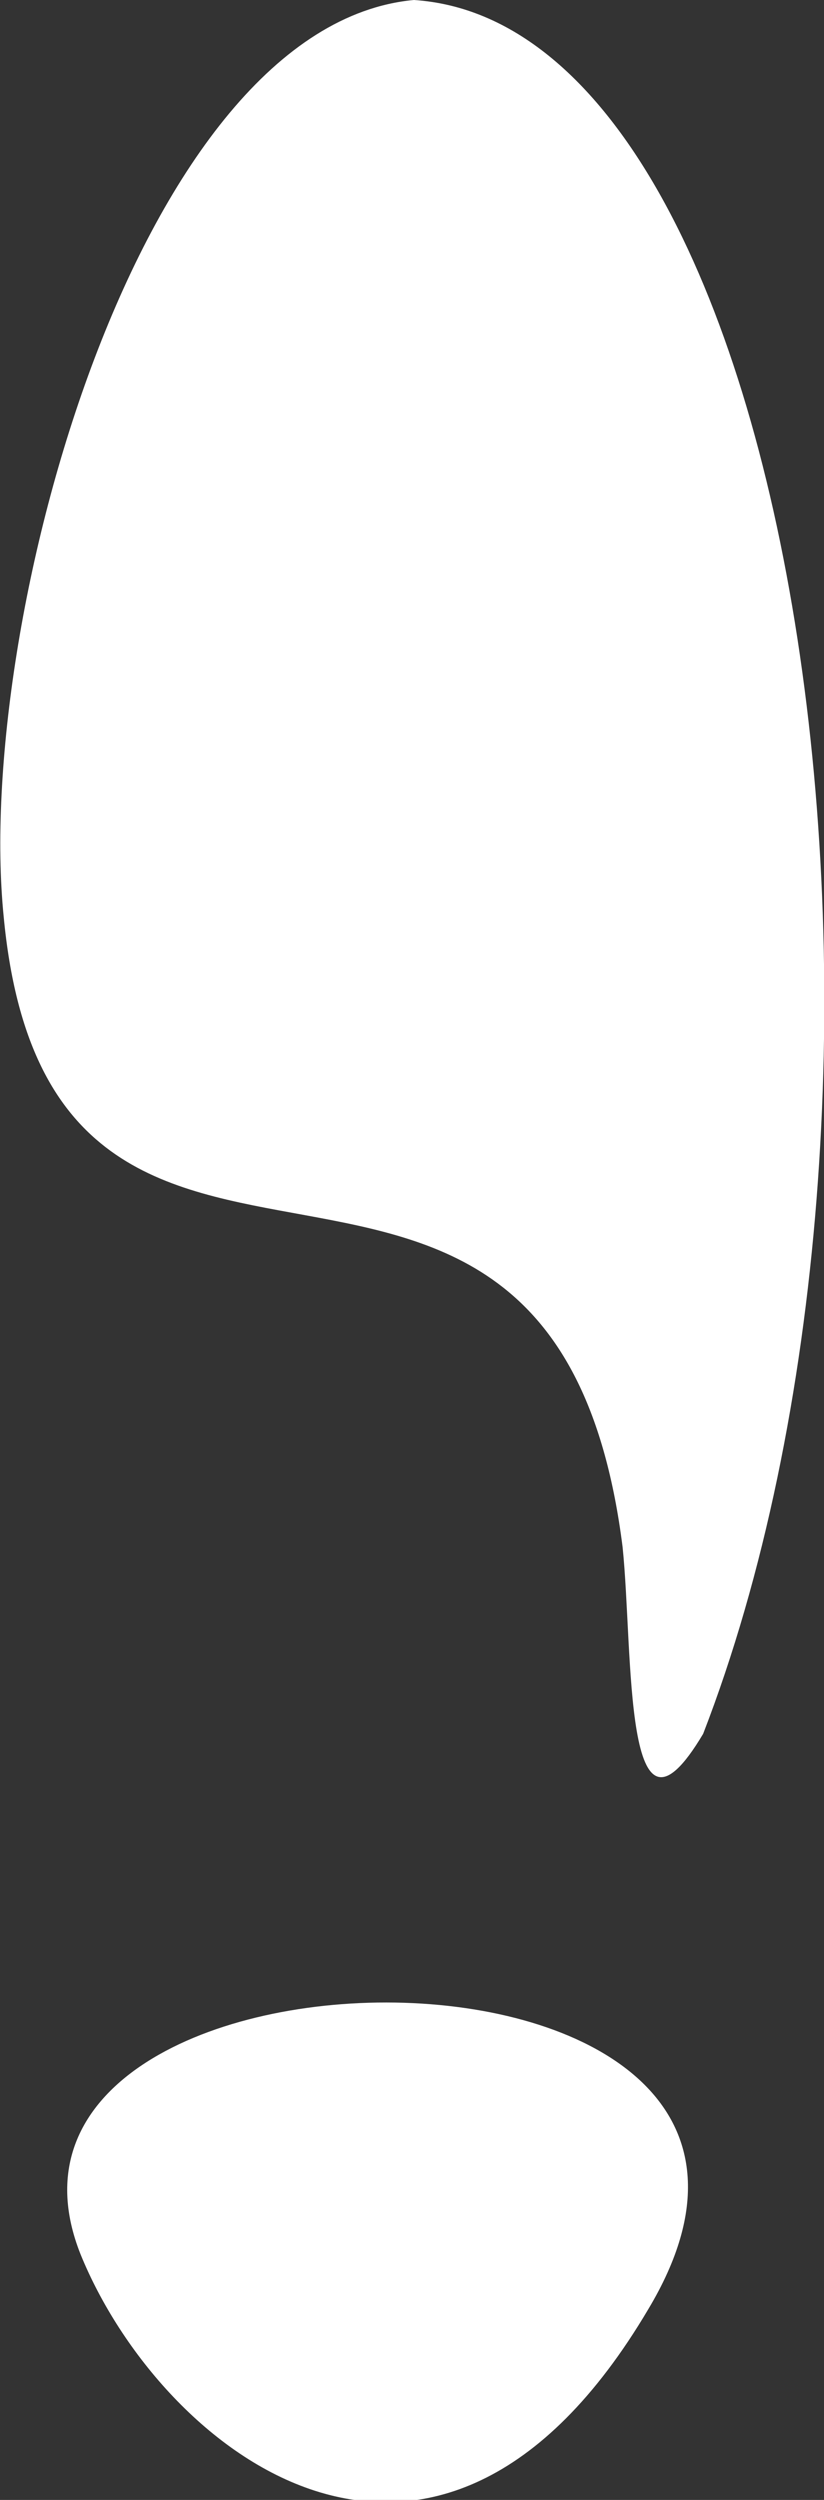
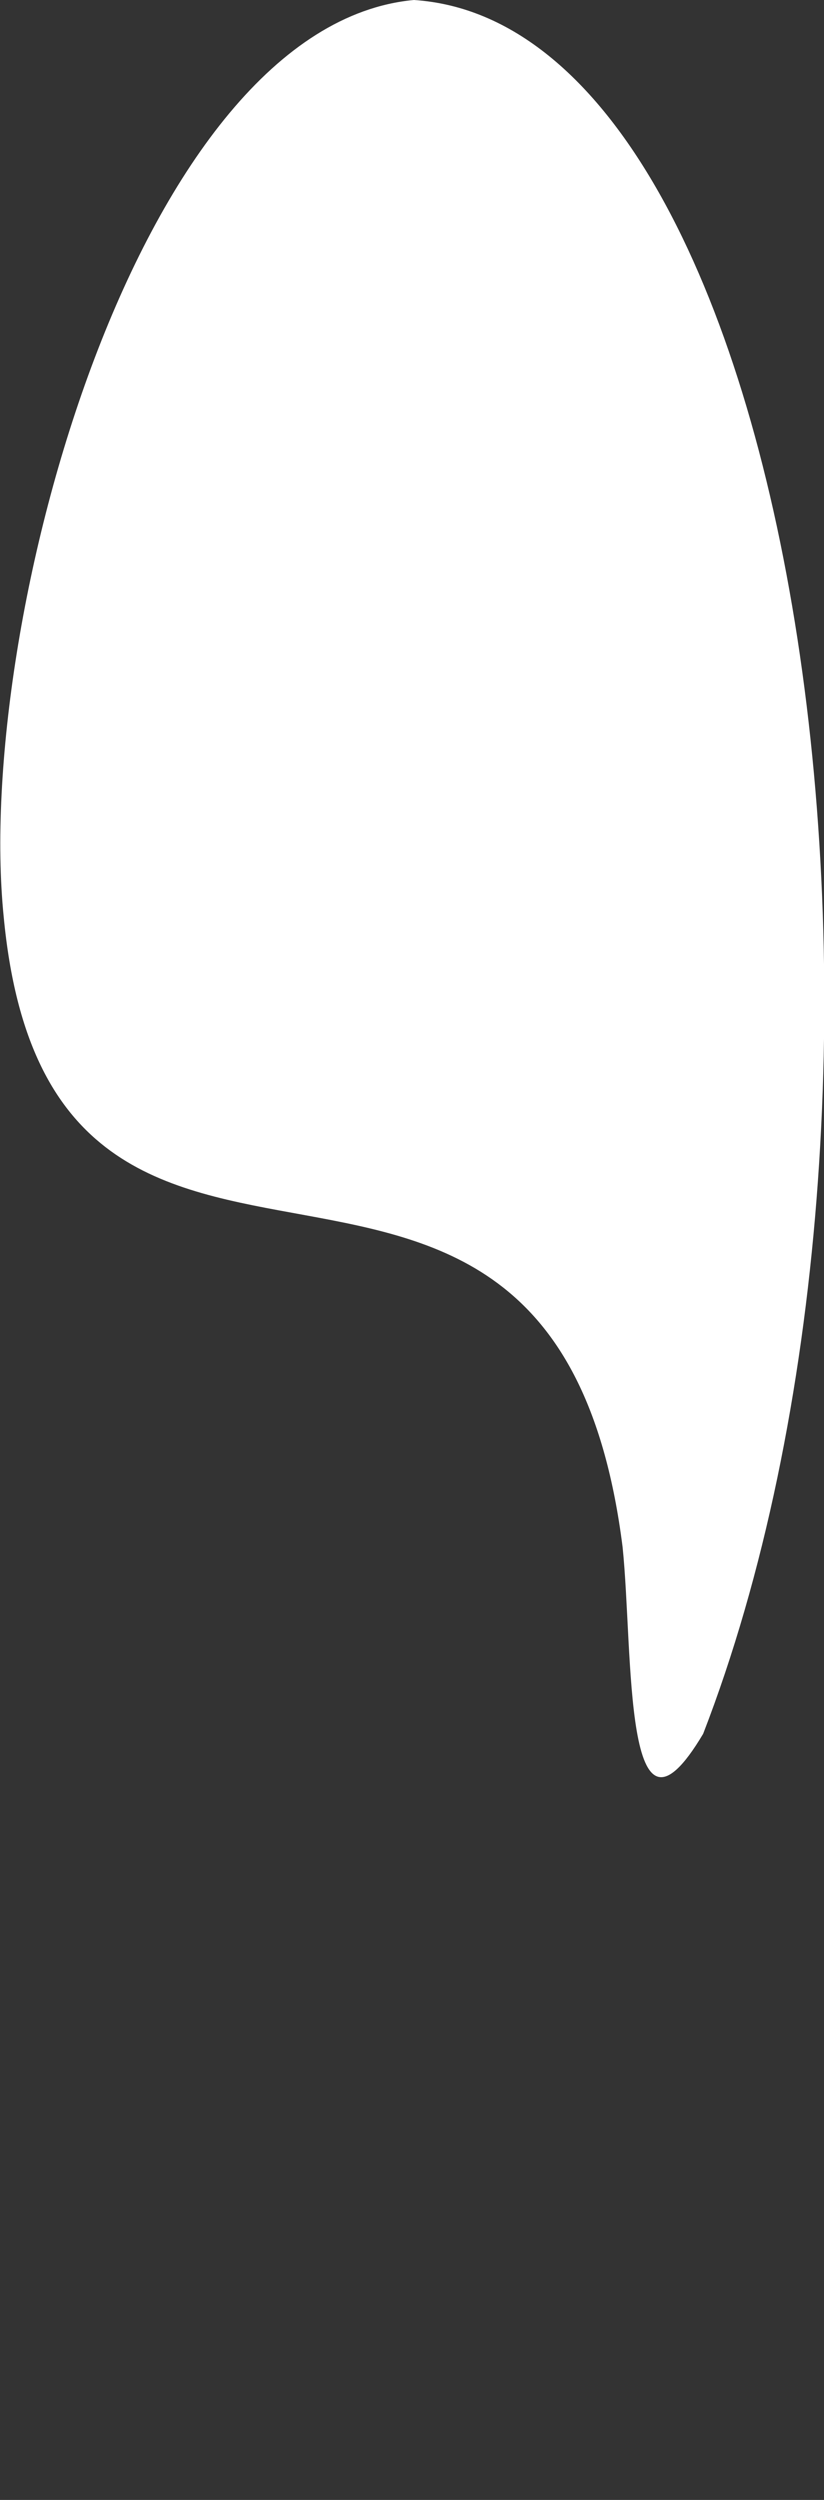
<svg xmlns="http://www.w3.org/2000/svg" version="1.1" id="Layer_1" x="0px" y="0px" viewBox="0 0 22.5 68.2" style="enable-background:new 0 0 22.5 68.2;" xml:space="preserve">
  <rect x="0" y="0" width="22.5" height="68.2" fill="#333333" stroke="none" />
  <style type="text/css">
	.st0{fill-rule:evenodd;clip-rule:evenodd;fill:#FFFFFF;}
</style>
  <path class="st0" d="M11.3,0C22,0.7,25.9,30,19.2,47.3C17,51,17.3,45.1,17,42.2C15.1,27.2,1.4,38.8,0.1,25C-0.7,17,3.8,0.7,11.3,0z" />
-   <path class="st0" d="M17.7,63c-5.8,9.8-13.3,3.9-15.5-1.5C-1.5,52.2,24.3,52,17.7,63z" />
  <g>
</g>
  <g>
</g>
  <g>
</g>
  <g>
</g>
  <g>
</g>
  <g>
</g>
</svg>